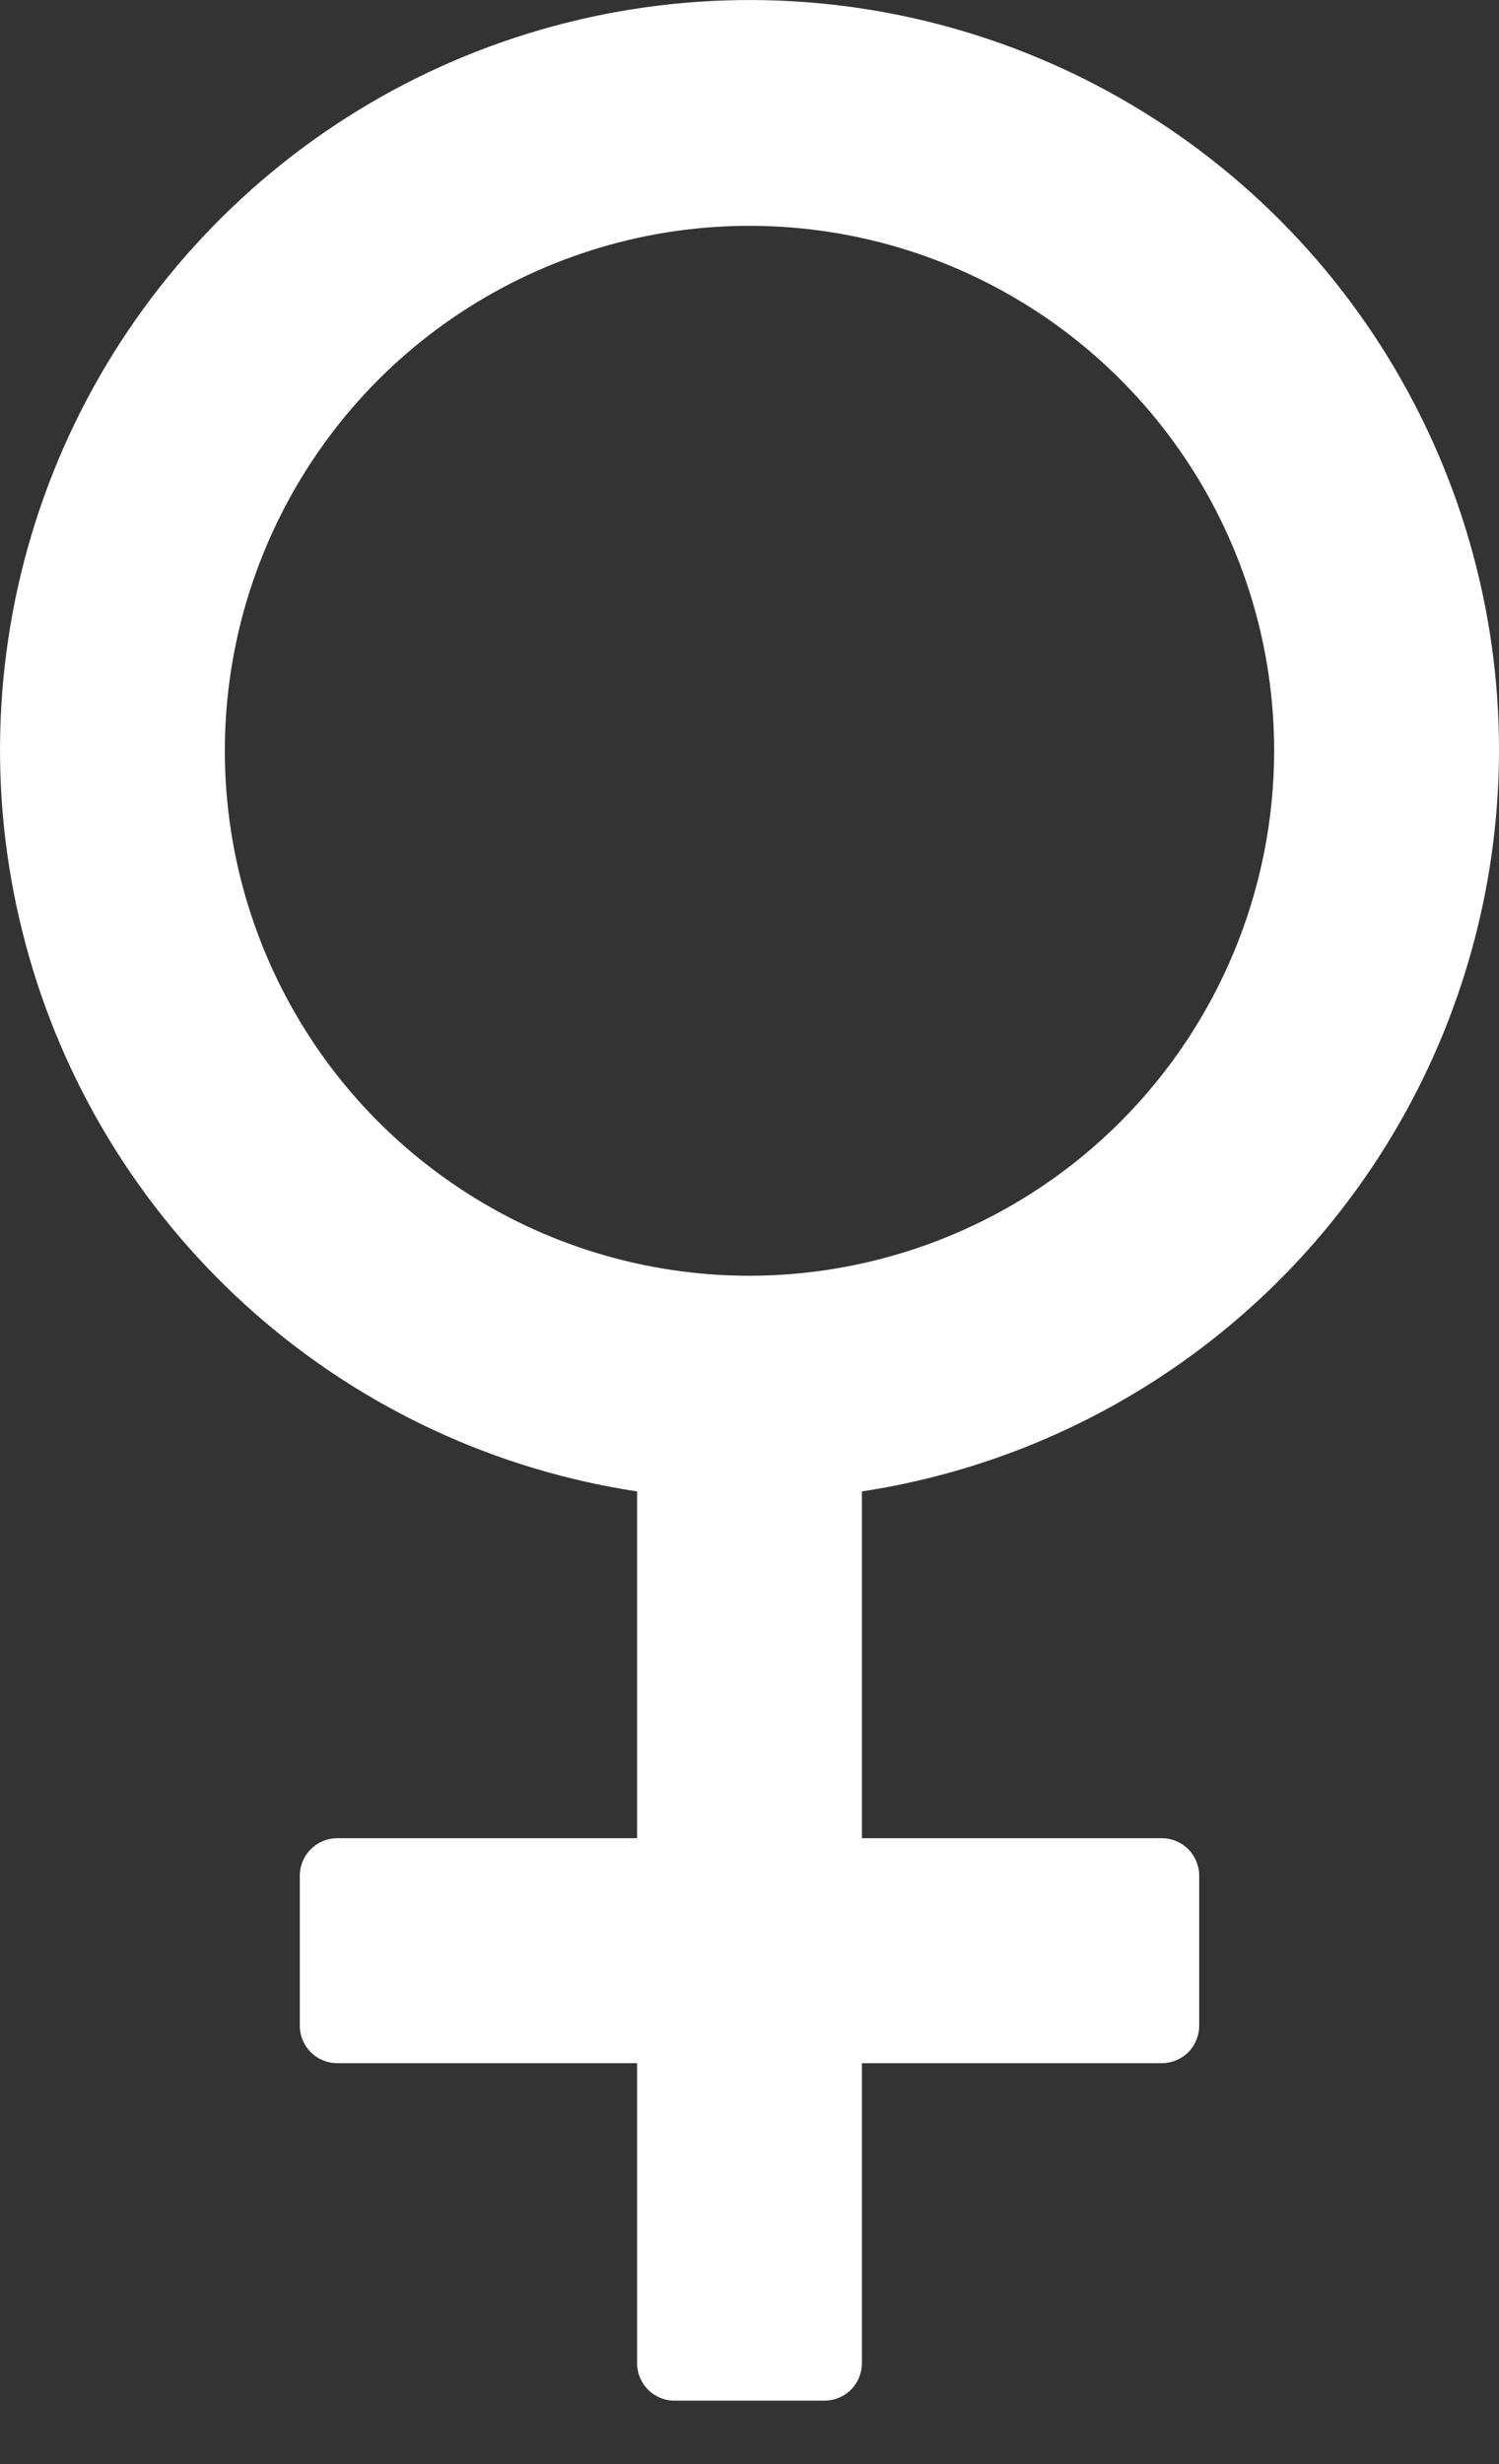
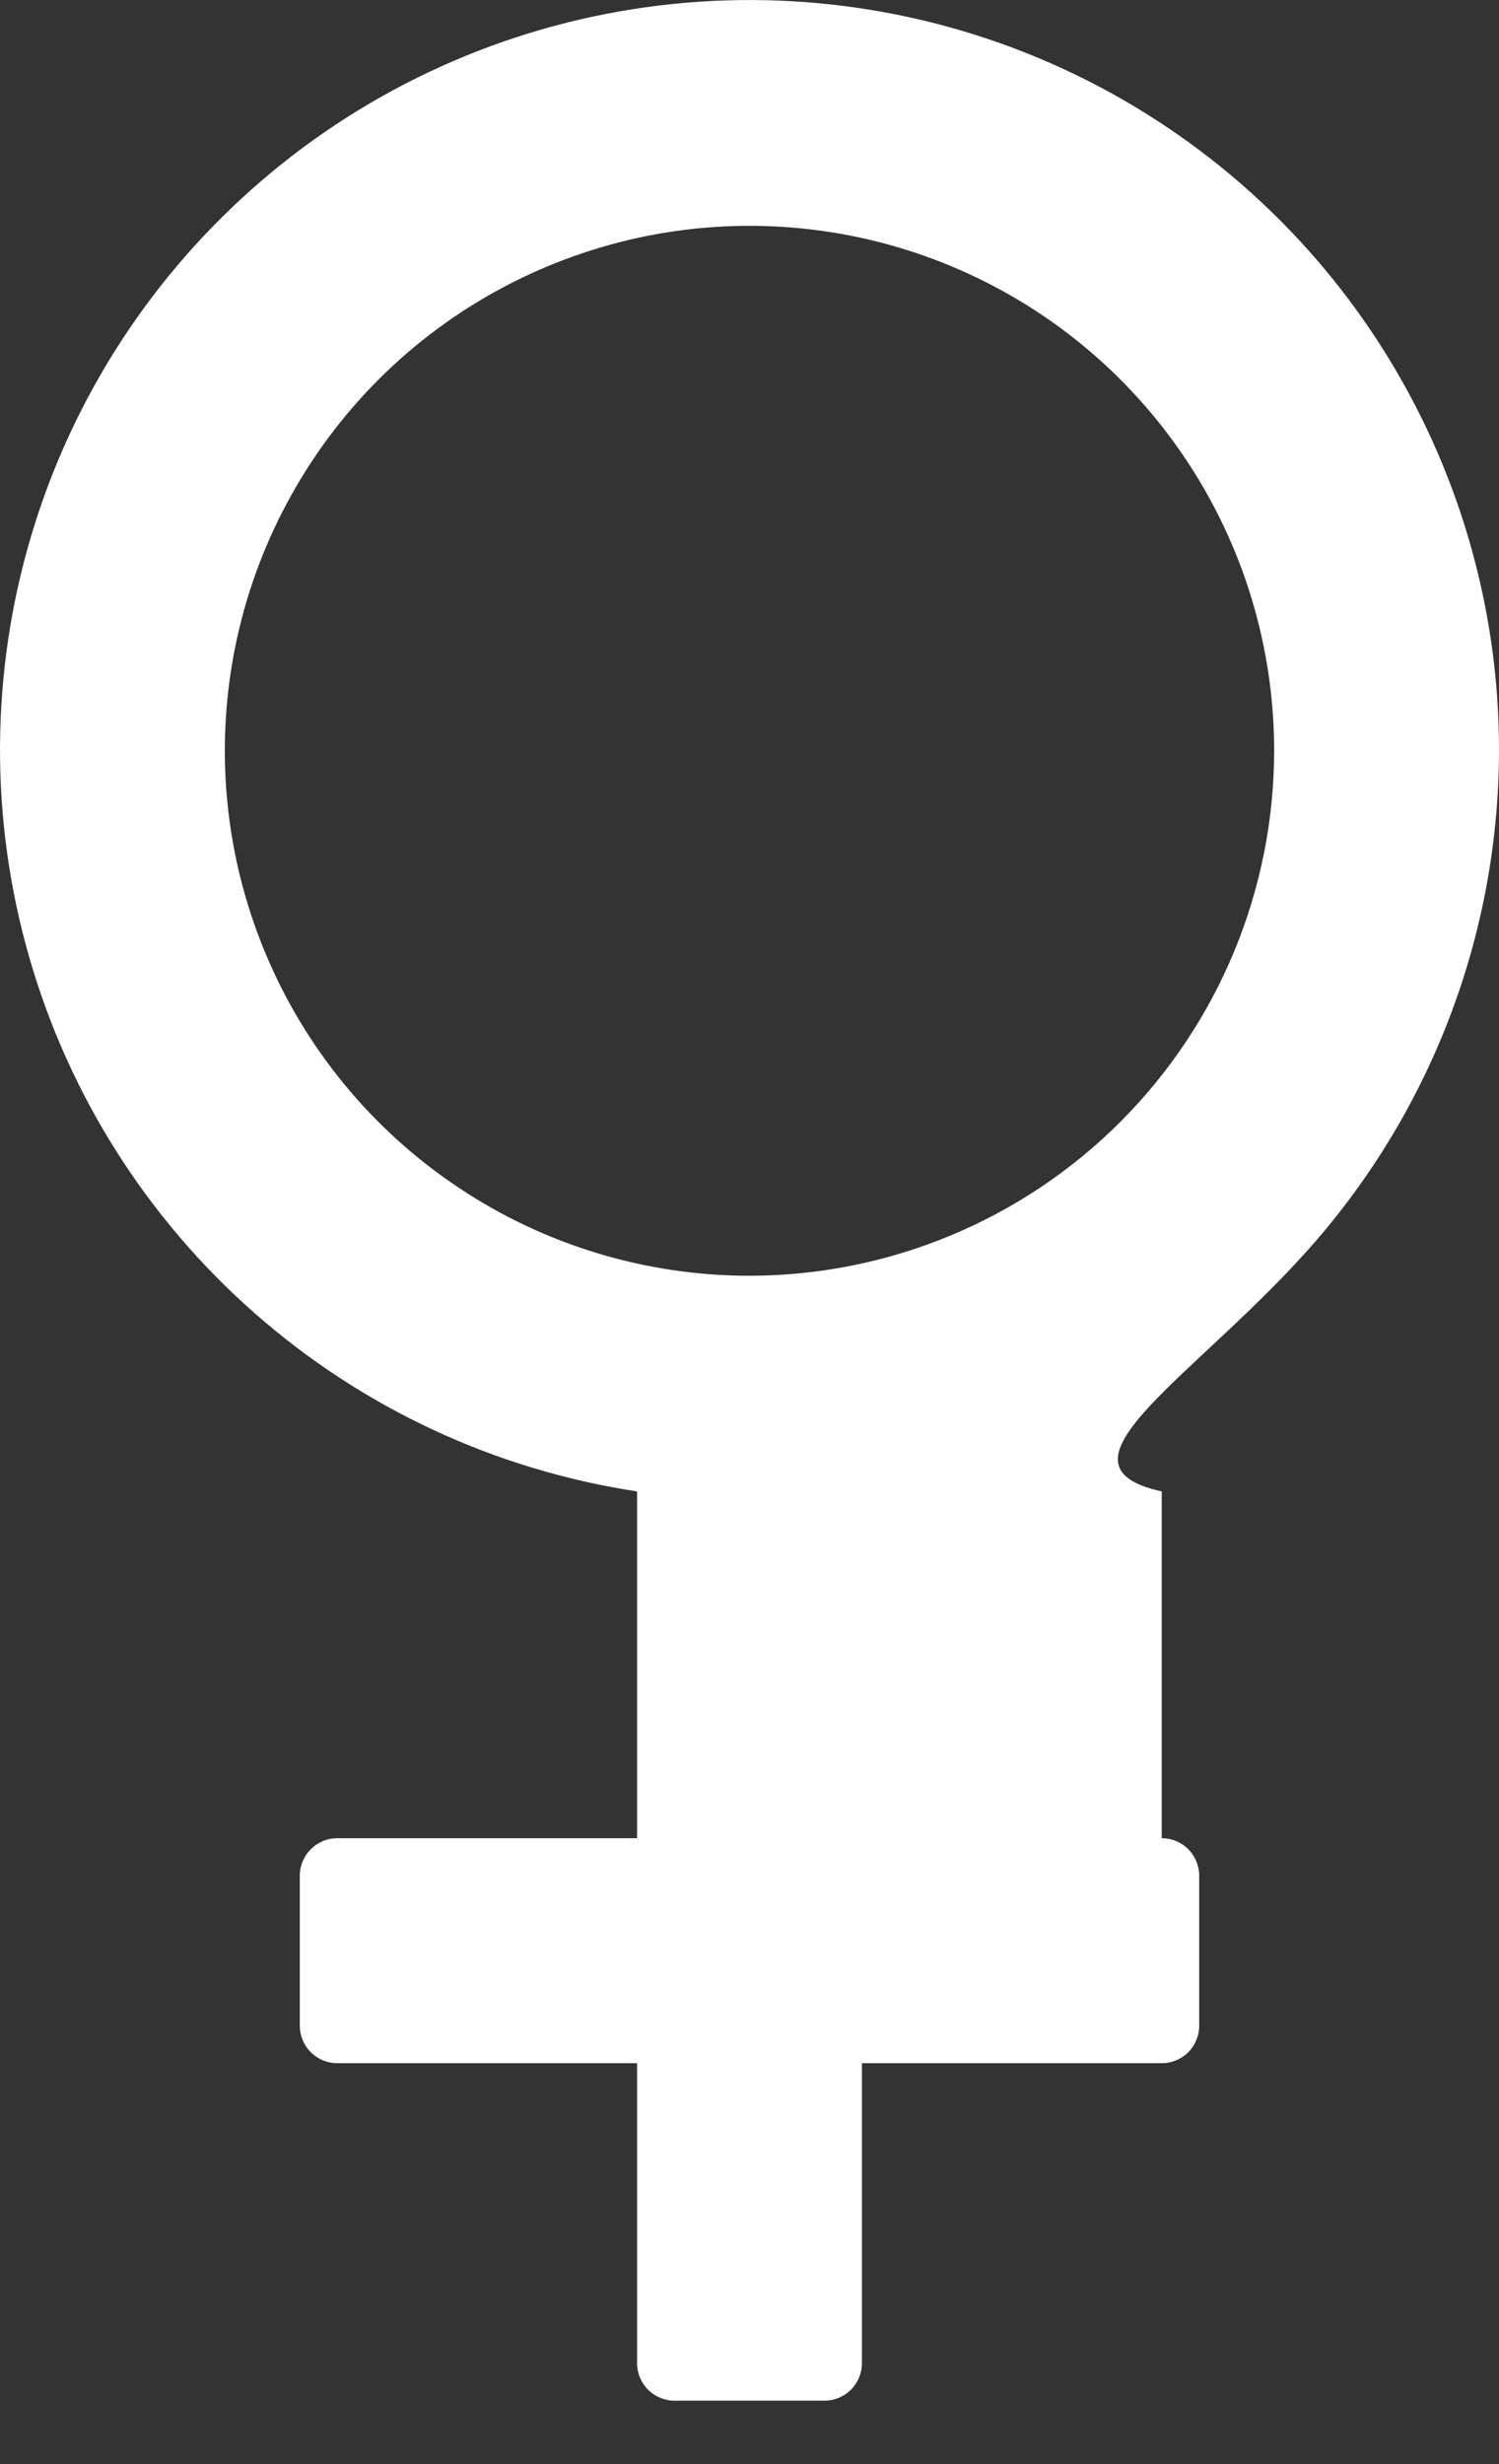
<svg xmlns="http://www.w3.org/2000/svg" width="14" height="23" viewBox="0 0 14 23" fill="none">
  <rect x="0" y="0" width="14" height="23" fill="#333333" stroke="none" />
-   <path d="M14 7.008C14.002 5.668 13.618 4.356 12.896 3.227C12.174 2.099 11.143 1.201 9.926 0.641C8.709 0.081 7.356 -0.118 6.029 0.068C4.702 0.254 3.456 0.816 2.44 1.689C1.423 2.562 0.678 3.709 0.294 4.992C-0.09 6.276 -0.098 7.643 0.272 8.931C0.641 10.219 1.373 11.374 2.379 12.258C3.386 13.143 4.625 13.72 5.95 13.921V17.158H3.15C3.057 17.158 2.968 17.195 2.903 17.261C2.837 17.326 2.8 17.416 2.8 17.508V18.908C2.8 19.001 2.837 19.09 2.903 19.156C2.968 19.221 3.057 19.258 3.15 19.258H5.95V22.058C5.95 22.151 5.987 22.24 6.053 22.306C6.118 22.371 6.207 22.408 6.3 22.408H7.7C7.793 22.408 7.882 22.371 7.947 22.306C8.013 22.24 8.05 22.151 8.05 22.058V19.258H10.85C10.943 19.258 11.032 19.221 11.098 19.156C11.163 19.09 11.2 19.001 11.2 18.908V17.508C11.2 17.416 11.163 17.326 11.098 17.261C11.032 17.195 10.943 17.158 10.85 17.158H8.05V13.921C9.704 13.669 11.213 12.833 12.304 11.566C13.395 10.298 13.997 8.681 14 7.008ZM7 11.908C6.031 11.908 5.083 11.621 4.278 11.082C3.472 10.544 2.844 9.779 2.473 8.883C2.102 7.988 2.005 7.003 2.194 6.052C2.383 5.102 2.85 4.229 3.535 3.543C4.22 2.858 5.094 2.392 6.044 2.202C6.995 2.013 7.98 2.11 8.875 2.481C9.771 2.852 10.536 3.48 11.074 4.286C11.613 5.092 11.9 6.039 11.9 7.008C11.899 8.307 11.382 9.553 10.463 10.472C9.545 11.39 8.299 11.907 7 11.908Z" fill="white" />
+   <path d="M14 7.008C14.002 5.668 13.618 4.356 12.896 3.227C12.174 2.099 11.143 1.201 9.926 0.641C8.709 0.081 7.356 -0.118 6.029 0.068C4.702 0.254 3.456 0.816 2.44 1.689C1.423 2.562 0.678 3.709 0.294 4.992C-0.09 6.276 -0.098 7.643 0.272 8.931C0.641 10.219 1.373 11.374 2.379 12.258C3.386 13.143 4.625 13.72 5.95 13.921V17.158H3.15C3.057 17.158 2.968 17.195 2.903 17.261C2.837 17.326 2.8 17.416 2.8 17.508V18.908C2.8 19.001 2.837 19.09 2.903 19.156C2.968 19.221 3.057 19.258 3.15 19.258H5.95V22.058C5.95 22.151 5.987 22.24 6.053 22.306C6.118 22.371 6.207 22.408 6.3 22.408H7.7C7.793 22.408 7.882 22.371 7.947 22.306C8.013 22.24 8.05 22.151 8.05 22.058V19.258H10.85C10.943 19.258 11.032 19.221 11.098 19.156C11.163 19.09 11.2 19.001 11.2 18.908V17.508C11.2 17.416 11.163 17.326 11.098 17.261C11.032 17.195 10.943 17.158 10.85 17.158V13.921C9.704 13.669 11.213 12.833 12.304 11.566C13.395 10.298 13.997 8.681 14 7.008ZM7 11.908C6.031 11.908 5.083 11.621 4.278 11.082C3.472 10.544 2.844 9.779 2.473 8.883C2.102 7.988 2.005 7.003 2.194 6.052C2.383 5.102 2.85 4.229 3.535 3.543C4.22 2.858 5.094 2.392 6.044 2.202C6.995 2.013 7.98 2.11 8.875 2.481C9.771 2.852 10.536 3.48 11.074 4.286C11.613 5.092 11.9 6.039 11.9 7.008C11.899 8.307 11.382 9.553 10.463 10.472C9.545 11.39 8.299 11.907 7 11.908Z" fill="white" />
</svg>